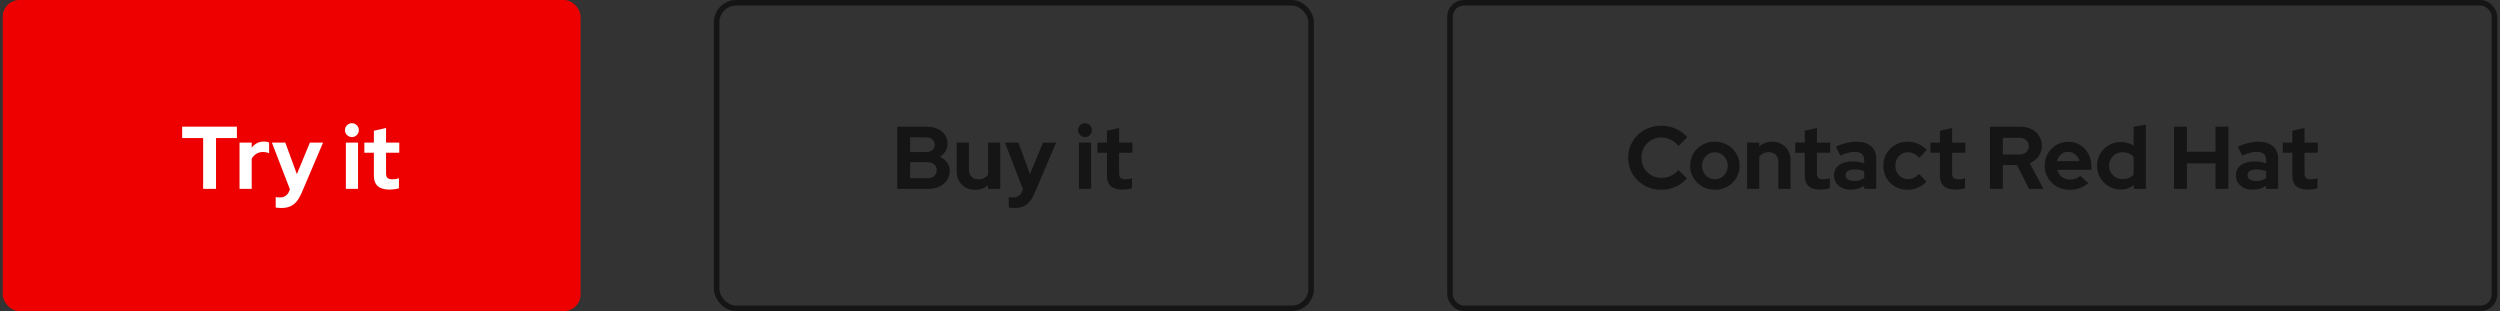
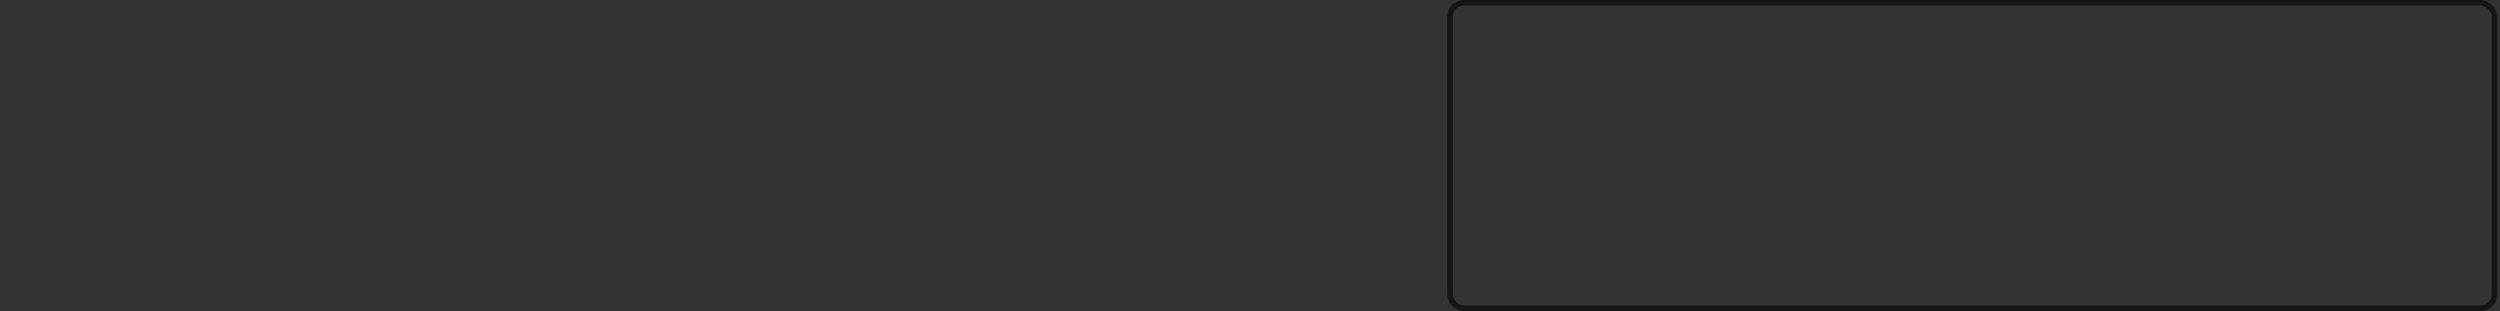
<svg xmlns="http://www.w3.org/2000/svg" width="450" height="56" viewBox="0 0 450 56" fill="none">
  <rect x="0" y="0" width="450" height="56" fill="#333333" stroke="none" />
-   <rect x="0.5" width="104" height="56" rx="3" fill="#EE0000" />
-   <path d="M36.564 34V24.848H32.788V22.8H42.644V24.848H38.884V34H36.564ZM43.114 34V25.664H45.306V26.592C45.573 26.229 45.893 25.952 46.266 25.76C46.639 25.568 47.061 25.472 47.53 25.472C47.935 25.483 48.239 25.547 48.442 25.664V27.584C48.282 27.509 48.106 27.456 47.914 27.424C47.722 27.381 47.525 27.36 47.322 27.36C46.895 27.36 46.506 27.467 46.154 27.68C45.802 27.893 45.519 28.197 45.306 28.592V34H43.114ZM50.617 37.44C50.425 37.44 50.239 37.429 50.057 37.408C49.887 37.397 49.743 37.381 49.626 37.36V35.472C49.839 35.515 50.095 35.536 50.394 35.536C51.194 35.536 51.748 35.157 52.057 34.4L52.185 34.08L48.938 25.664H51.353L53.434 31.344L55.785 25.664H58.154L54.313 34.672C54.026 35.344 53.711 35.883 53.37 36.288C53.028 36.693 52.633 36.987 52.185 37.168C51.748 37.349 51.225 37.44 50.617 37.44ZM62.255 34V25.664H64.447V34H62.255ZM63.343 24.672C63.001 24.672 62.708 24.549 62.463 24.304C62.217 24.059 62.095 23.765 62.095 23.424C62.095 23.072 62.217 22.779 62.463 22.544C62.708 22.299 63.001 22.176 63.343 22.176C63.695 22.176 63.988 22.299 64.223 22.544C64.468 22.779 64.591 23.072 64.591 23.424C64.591 23.765 64.468 24.059 64.223 24.304C63.988 24.549 63.695 24.672 63.343 24.672ZM70.113 34.128C69.185 34.128 68.481 33.92 68.001 33.504C67.531 33.077 67.297 32.459 67.297 31.648V27.488H65.585V25.664H67.297V23.536L69.489 23.04V25.664H71.873V27.488H69.489V31.2C69.489 31.584 69.574 31.861 69.745 32.032C69.915 32.192 70.214 32.272 70.641 32.272C70.854 32.272 71.046 32.261 71.217 32.24C71.398 32.208 71.596 32.155 71.809 32.08V33.888C71.585 33.963 71.302 34.021 70.961 34.064C70.63 34.107 70.347 34.128 70.113 34.128Z" fill="white" />
-   <rect x="129" y="0.5" width="107" height="55" rx="3.5" stroke="#151515" />
-   <path d="M161.508 34V22.8H166.772C167.529 22.8 168.191 22.928 168.756 23.184C169.321 23.44 169.764 23.803 170.084 24.272C170.404 24.731 170.564 25.264 170.564 25.872C170.564 26.363 170.436 26.816 170.18 27.232C169.935 27.637 169.599 27.968 169.172 28.224C169.716 28.48 170.148 28.827 170.468 29.264C170.788 29.701 170.948 30.197 170.948 30.752C170.948 31.392 170.783 31.957 170.452 32.448C170.132 32.939 169.673 33.323 169.076 33.6C168.489 33.867 167.807 34 167.028 34H161.508ZM163.828 27.376H166.628C167.129 27.376 167.524 27.259 167.812 27.024C168.111 26.779 168.26 26.453 168.26 26.048C168.26 25.643 168.111 25.323 167.812 25.088C167.524 24.843 167.129 24.72 166.628 24.72H163.828V27.376ZM163.828 32.08H166.852C167.385 32.08 167.812 31.952 168.132 31.696C168.452 31.429 168.612 31.077 168.612 30.64C168.612 30.192 168.452 29.84 168.132 29.584C167.812 29.317 167.385 29.184 166.852 29.184H163.828V32.08ZM175.502 34.16C174.862 34.16 174.292 34.021 173.79 33.744C173.3 33.456 172.91 33.061 172.622 32.56C172.345 32.059 172.206 31.483 172.206 30.832V25.664H174.398V30.512C174.398 31.045 174.553 31.472 174.862 31.792C175.182 32.112 175.609 32.272 176.142 32.272C176.505 32.272 176.83 32.203 177.118 32.064C177.417 31.915 177.662 31.707 177.854 31.44V25.664H180.046V34H177.854V33.328C177.214 33.883 176.43 34.16 175.502 34.16ZM182.571 37.44C182.379 37.44 182.192 37.429 182.011 37.408C181.84 37.397 181.696 37.381 181.579 37.36V35.472C181.792 35.515 182.048 35.536 182.347 35.536C183.147 35.536 183.701 35.157 184.011 34.4L184.139 34.08L180.891 25.664H183.307L185.387 31.344L187.739 25.664H190.107L186.267 34.672C185.979 35.344 185.664 35.883 185.323 36.288C184.981 36.693 184.587 36.987 184.139 37.168C183.701 37.349 183.179 37.44 182.571 37.44ZM194.208 34V25.664H196.4V34H194.208ZM195.296 24.672C194.954 24.672 194.661 24.549 194.416 24.304C194.17 24.059 194.048 23.765 194.048 23.424C194.048 23.072 194.17 22.779 194.416 22.544C194.661 22.299 194.954 22.176 195.296 22.176C195.648 22.176 195.941 22.299 196.176 22.544C196.421 22.779 196.544 23.072 196.544 23.424C196.544 23.765 196.421 24.059 196.176 24.304C195.941 24.549 195.648 24.672 195.296 24.672ZM202.066 34.128C201.138 34.128 200.434 33.92 199.954 33.504C199.485 33.077 199.25 32.459 199.25 31.648V27.488H197.538V25.664H199.25V23.536L201.442 23.04V25.664H203.826V27.488H201.442V31.2C201.442 31.584 201.527 31.861 201.698 32.032C201.869 32.192 202.167 32.272 202.594 32.272C202.807 32.272 202.999 32.261 203.17 32.24C203.351 32.208 203.549 32.155 203.762 32.08V33.888C203.538 33.963 203.255 34.021 202.914 34.064C202.583 34.107 202.301 34.128 202.066 34.128Z" fill="#151515" />
  <rect x="261" y="0.5" width="188" height="55" rx="2.5" stroke="#151515" />
-   <path d="M299.028 34.16C298.196 34.16 297.417 34.016 296.692 33.728C295.967 33.429 295.332 33.019 294.788 32.496C294.255 31.973 293.833 31.365 293.524 30.672C293.225 29.968 293.076 29.211 293.076 28.4C293.076 27.579 293.225 26.821 293.524 26.128C293.833 25.424 294.26 24.811 294.804 24.288C295.348 23.765 295.977 23.36 296.692 23.072C297.417 22.773 298.196 22.624 299.028 22.624C299.647 22.624 300.244 22.709 300.82 22.88C301.396 23.051 301.929 23.291 302.42 23.6C302.921 23.909 303.348 24.283 303.7 24.72L302.132 26.272C301.727 25.771 301.257 25.392 300.724 25.136C300.201 24.88 299.636 24.752 299.028 24.752C298.527 24.752 298.057 24.848 297.62 25.04C297.183 25.221 296.804 25.477 296.484 25.808C296.164 26.128 295.913 26.512 295.732 26.96C295.551 27.397 295.46 27.877 295.46 28.4C295.46 28.912 295.551 29.392 295.732 29.84C295.913 30.277 296.169 30.661 296.5 30.992C296.831 31.312 297.215 31.563 297.652 31.744C298.1 31.925 298.585 32.016 299.108 32.016C299.695 32.016 300.244 31.893 300.756 31.648C301.268 31.403 301.721 31.051 302.116 30.592L303.636 32.096C303.284 32.523 302.863 32.891 302.372 33.2C301.881 33.509 301.348 33.749 300.772 33.92C300.207 34.08 299.625 34.16 299.028 34.16ZM308.678 34.16C307.846 34.16 307.094 33.968 306.422 33.584C305.75 33.2 305.217 32.683 304.822 32.032C304.427 31.381 304.23 30.651 304.23 29.84C304.23 29.029 304.422 28.299 304.806 27.648C305.201 26.987 305.734 26.464 306.406 26.08C307.089 25.696 307.846 25.504 308.678 25.504C309.51 25.504 310.262 25.696 310.934 26.08C311.617 26.464 312.15 26.987 312.534 27.648C312.929 28.299 313.126 29.029 313.126 29.84C313.126 30.651 312.929 31.381 312.534 32.032C312.15 32.683 311.622 33.2 310.95 33.584C310.278 33.968 309.521 34.16 308.678 34.16ZM308.678 32.256C309.115 32.256 309.505 32.149 309.846 31.936C310.198 31.723 310.475 31.435 310.678 31.072C310.891 30.699 310.998 30.288 310.998 29.84C310.998 29.381 310.891 28.971 310.678 28.608C310.475 28.245 310.198 27.957 309.846 27.744C309.505 27.52 309.115 27.408 308.678 27.408C308.251 27.408 307.862 27.52 307.51 27.744C307.158 27.957 306.881 28.245 306.678 28.608C306.475 28.971 306.374 29.381 306.374 29.84C306.374 30.288 306.475 30.699 306.678 31.072C306.881 31.435 307.158 31.723 307.51 31.936C307.862 32.149 308.251 32.256 308.678 32.256ZM314.473 34V25.664H316.665V26.352C317.295 25.787 318.073 25.504 319.001 25.504C319.652 25.504 320.223 25.648 320.713 25.936C321.215 26.213 321.604 26.603 321.881 27.104C322.159 27.595 322.297 28.171 322.297 28.832V34H320.105V29.152C320.105 28.608 319.951 28.181 319.641 27.872C319.332 27.552 318.911 27.392 318.377 27.392C318.004 27.392 317.673 27.467 317.385 27.616C317.097 27.755 316.857 27.957 316.665 28.224V34H314.473ZM327.675 34.128C326.747 34.128 326.043 33.92 325.563 33.504C325.094 33.077 324.859 32.459 324.859 31.648V27.488H323.147V25.664H324.859V23.536L327.051 23.04V25.664H329.435V27.488H327.051V31.2C327.051 31.584 327.137 31.861 327.307 32.032C327.478 32.192 327.777 32.272 328.203 32.272C328.417 32.272 328.609 32.261 328.779 32.24C328.961 32.208 329.158 32.155 329.371 32.08V33.888C329.147 33.963 328.865 34.021 328.523 34.064C328.193 34.107 327.91 34.128 327.675 34.128ZM333.161 34.144C332.563 34.144 332.035 34.037 331.577 33.824C331.118 33.6 330.761 33.296 330.505 32.912C330.249 32.528 330.121 32.085 330.121 31.584C330.121 30.784 330.419 30.165 331.017 29.728C331.625 29.28 332.457 29.056 333.513 29.056C334.238 29.056 334.921 29.168 335.561 29.392V28.784C335.561 28.304 335.411 27.941 335.113 27.696C334.814 27.451 334.377 27.328 333.801 27.328C333.449 27.328 333.07 27.387 332.665 27.504C332.259 27.611 331.79 27.781 331.257 28.016L330.457 26.4C331.118 26.101 331.747 25.877 332.345 25.728C332.953 25.579 333.561 25.504 334.169 25.504C335.289 25.504 336.158 25.776 336.777 26.32C337.406 26.853 337.721 27.611 337.721 28.592V34H335.561V33.408C335.219 33.664 334.851 33.851 334.457 33.968C334.062 34.085 333.63 34.144 333.161 34.144ZM332.201 31.536C332.201 31.856 332.339 32.112 332.617 32.304C332.894 32.485 333.262 32.576 333.721 32.576C334.083 32.576 334.419 32.533 334.729 32.448C335.038 32.352 335.315 32.213 335.561 32.032V30.816C335.294 30.709 335.017 30.629 334.729 30.576C334.441 30.523 334.131 30.496 333.801 30.496C333.299 30.496 332.905 30.592 332.617 30.784C332.339 30.965 332.201 31.216 332.201 31.536ZM343.364 34.16C342.542 34.16 341.801 33.973 341.14 33.6C340.478 33.216 339.956 32.699 339.572 32.048C339.188 31.387 338.996 30.651 338.996 29.84C338.996 29.019 339.188 28.283 339.572 27.632C339.956 26.981 340.478 26.464 341.14 26.08C341.801 25.696 342.542 25.504 343.364 25.504C344.025 25.504 344.654 25.632 345.252 25.888C345.86 26.144 346.382 26.512 346.82 26.992L345.476 28.416C345.166 28.075 344.841 27.824 344.5 27.664C344.169 27.493 343.806 27.408 343.412 27.408C342.985 27.408 342.601 27.515 342.26 27.728C341.929 27.941 341.662 28.229 341.46 28.592C341.268 28.955 341.172 29.371 341.172 29.84C341.172 30.288 341.268 30.699 341.46 31.072C341.662 31.435 341.94 31.723 342.292 31.936C342.644 32.139 343.033 32.24 343.46 32.24C343.833 32.24 344.18 32.165 344.5 32.016C344.83 31.856 345.145 31.621 345.444 31.312L346.756 32.688C346.329 33.147 345.817 33.509 345.22 33.776C344.622 34.032 344.004 34.16 343.364 34.16ZM352.004 34.128C351.076 34.128 350.372 33.92 349.892 33.504C349.422 33.077 349.188 32.459 349.188 31.648V27.488H347.476V25.664H349.188V23.536L351.38 23.04V25.664H353.764V27.488H351.38V31.2C351.38 31.584 351.465 31.861 351.636 32.032C351.806 32.192 352.105 32.272 352.532 32.272C352.745 32.272 352.937 32.261 353.108 32.24C353.289 32.208 353.486 32.155 353.7 32.08V33.888C353.476 33.963 353.193 34.021 352.852 34.064C352.521 34.107 352.238 34.128 352.004 34.128ZM358.196 34V22.8H363.668C364.425 22.8 365.092 22.949 365.668 23.248C366.254 23.536 366.708 23.941 367.028 24.464C367.358 24.987 367.524 25.589 367.524 26.272C367.524 26.987 367.326 27.616 366.932 28.16C366.537 28.704 366.009 29.109 365.348 29.376L367.828 34H365.236L363.044 29.712H360.516V34H358.196ZM360.516 27.808H363.46C363.982 27.808 364.398 27.669 364.708 27.392C365.028 27.115 365.188 26.752 365.188 26.304C365.188 25.856 365.028 25.493 364.708 25.216C364.398 24.939 363.982 24.8 363.46 24.8H360.516V27.808ZM372.507 34.16C371.675 34.16 370.917 33.968 370.235 33.584C369.563 33.2 369.029 32.683 368.635 32.032C368.24 31.381 368.043 30.651 368.043 29.84C368.043 29.029 368.229 28.299 368.603 27.648C368.987 26.997 369.504 26.48 370.155 26.096C370.805 25.712 371.531 25.52 372.331 25.52C373.131 25.52 373.84 25.717 374.459 26.112C375.077 26.507 375.563 27.04 375.915 27.712C376.277 28.384 376.459 29.147 376.459 30V30.576H370.283C370.379 30.907 370.533 31.205 370.747 31.472C370.971 31.739 371.243 31.947 371.562 32.096C371.893 32.245 372.245 32.32 372.619 32.32C372.992 32.32 373.333 32.261 373.643 32.144C373.963 32.027 374.235 31.861 374.459 31.648L375.899 32.96C375.387 33.376 374.859 33.68 374.315 33.872C373.781 34.064 373.179 34.16 372.507 34.16ZM370.251 29.008H374.299C374.224 28.677 374.085 28.389 373.883 28.144C373.691 27.888 373.456 27.691 373.179 27.552C372.912 27.403 372.613 27.328 372.283 27.328C371.941 27.328 371.632 27.397 371.355 27.536C371.077 27.675 370.843 27.872 370.651 28.128C370.469 28.373 370.336 28.667 370.251 29.008ZM381.72 34.112C380.931 34.112 380.216 33.92 379.576 33.536C378.936 33.152 378.424 32.64 378.04 32C377.667 31.349 377.48 30.624 377.48 29.824C377.48 29.024 377.667 28.304 378.04 27.664C378.424 27.013 378.941 26.501 379.592 26.128C380.243 25.744 380.973 25.552 381.784 25.552C382.2 25.552 382.6 25.611 382.984 25.728C383.368 25.835 383.725 25.995 384.056 26.208V22.8L386.248 22.432V34H384.088V33.312C383.405 33.845 382.616 34.112 381.72 34.112ZM382.072 32.24C382.477 32.24 382.845 32.176 383.176 32.048C383.517 31.909 383.811 31.707 384.056 31.44V28.192C383.811 27.947 383.517 27.755 383.176 27.616C382.835 27.477 382.467 27.408 382.072 27.408C381.613 27.408 381.197 27.515 380.824 27.728C380.461 27.931 380.173 28.219 379.96 28.592C379.747 28.955 379.64 29.365 379.64 29.824C379.64 30.283 379.747 30.693 379.96 31.056C380.173 31.419 380.461 31.707 380.824 31.92C381.197 32.133 381.613 32.24 382.072 32.24ZM391.321 34V22.8H393.641V27.312H398.793V22.8H401.113V34H398.793V29.408H393.641V34H391.321ZM405.504 34.144C404.907 34.144 404.379 34.037 403.92 33.824C403.462 33.6 403.104 33.296 402.848 32.912C402.592 32.528 402.464 32.085 402.464 31.584C402.464 30.784 402.763 30.165 403.36 29.728C403.968 29.28 404.8 29.056 405.856 29.056C406.582 29.056 407.264 29.168 407.904 29.392V28.784C407.904 28.304 407.755 27.941 407.456 27.696C407.158 27.451 406.72 27.328 406.144 27.328C405.792 27.328 405.414 27.387 405.008 27.504C404.603 27.611 404.134 27.781 403.6 28.016L402.8 26.4C403.462 26.101 404.091 25.877 404.688 25.728C405.296 25.579 405.904 25.504 406.512 25.504C407.632 25.504 408.502 25.776 409.12 26.32C409.75 26.853 410.064 27.611 410.064 28.592V34H407.904V33.408C407.563 33.664 407.195 33.851 406.8 33.968C406.406 34.085 405.974 34.144 405.504 34.144ZM404.544 31.536C404.544 31.856 404.683 32.112 404.96 32.304C405.238 32.485 405.606 32.576 406.064 32.576C406.427 32.576 406.763 32.533 407.072 32.448C407.382 32.352 407.659 32.213 407.904 32.032V30.816C407.638 30.709 407.36 30.629 407.072 30.576C406.784 30.523 406.475 30.496 406.144 30.496C405.643 30.496 405.248 30.592 404.96 30.784C404.683 30.965 404.544 31.216 404.544 31.536ZM415.441 34.128C414.513 34.128 413.809 33.92 413.329 33.504C412.86 33.077 412.625 32.459 412.625 31.648V27.488H410.913V25.664H412.625V23.536L414.817 23.04V25.664H417.201V27.488H414.817V31.2C414.817 31.584 414.902 31.861 415.073 32.032C415.244 32.192 415.542 32.272 415.969 32.272C416.182 32.272 416.374 32.261 416.545 32.24C416.726 32.208 416.924 32.155 417.137 32.08V33.888C416.913 33.963 416.63 34.021 416.289 34.064C415.958 34.107 415.676 34.128 415.441 34.128Z" fill="#151515" />
</svg>